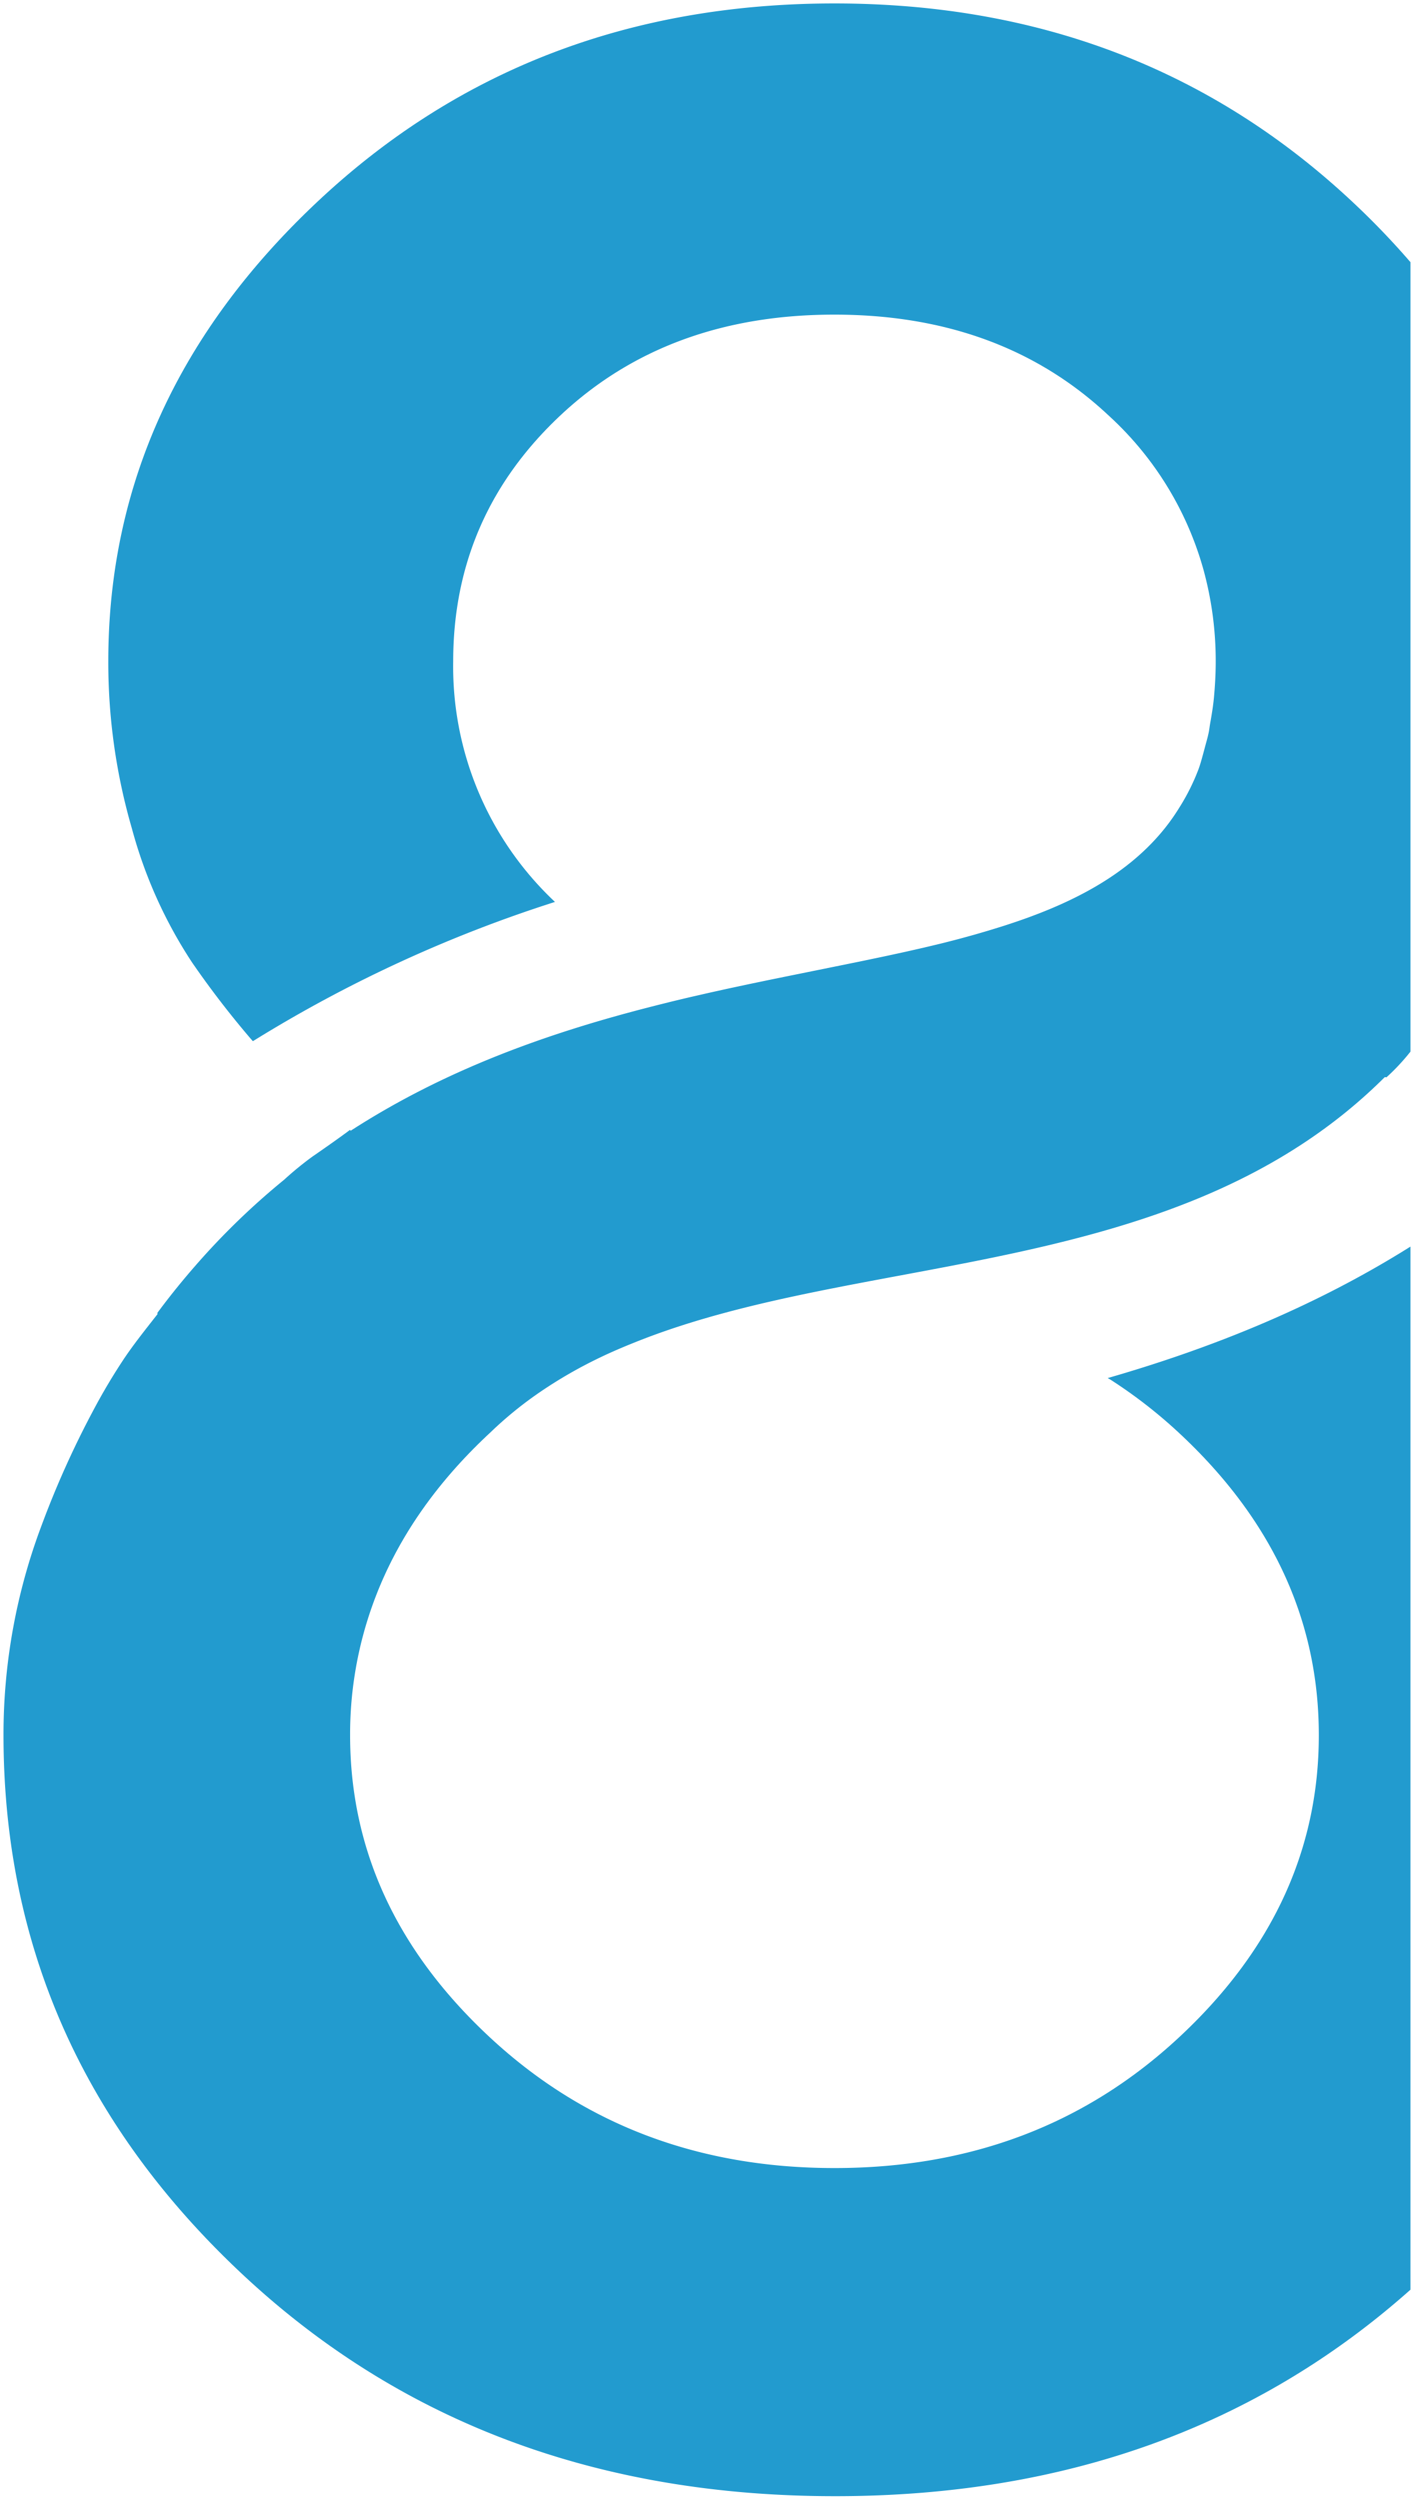
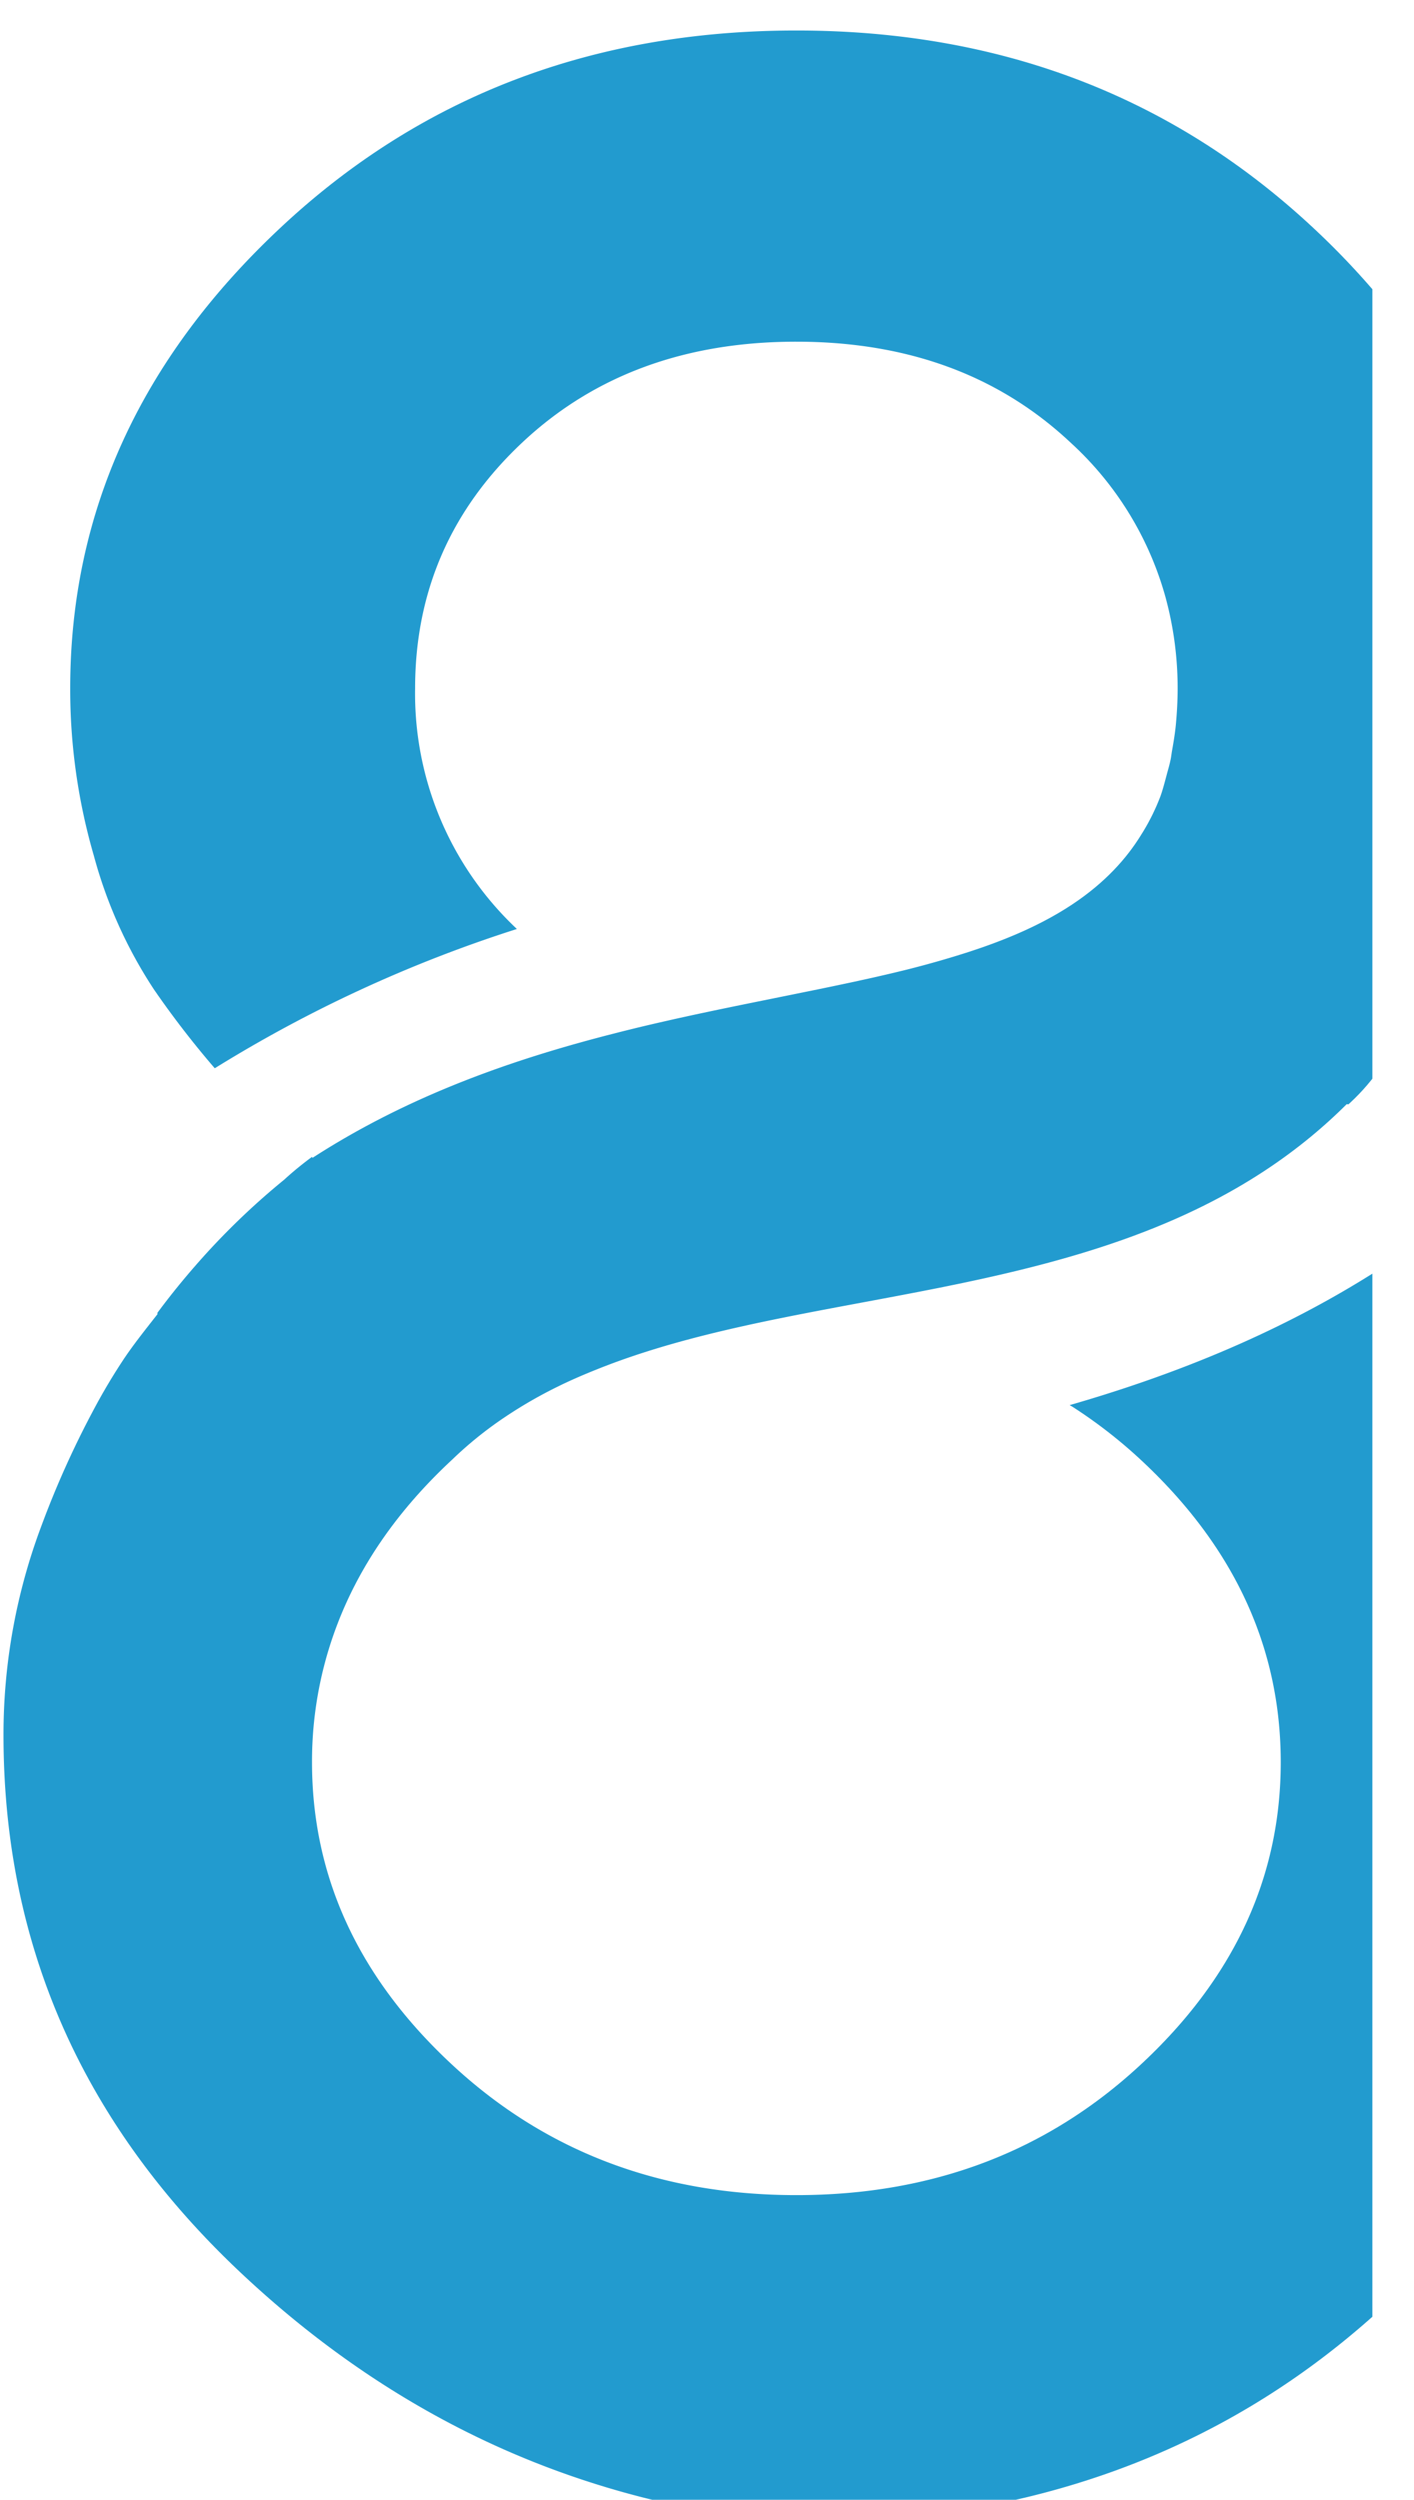
<svg xmlns="http://www.w3.org/2000/svg" width="202.022" height="357.06" viewBox="0 0 202.022 357.06">
-   <path id="Intersection_4" data-name="Intersection 4" d="M10048.916,1742.491q-33.937-31.887-33.938-76.818a84.63,84.63,0,0,1,5.437-29.955,133.246,133.246,0,0,1,7.405-16.467,86.162,86.162,0,0,1,4.434-7.444c1.459-2.156,3.113-4.215,4.737-6.291l-.016-.064-.021-.09c1.772-2.4,3.6-4.647,5.473-6.793a103.852,103.852,0,0,1,12.649-12.242,47.244,47.244,0,0,1,3.985-3.265q3.5-2.416,5.441-3.865l.064.144c13.874-8.97,28.849-14.159,43.425-17.849q3.13-.8,6.229-1.505c4.549-1.047,9.023-1.971,13.4-2.859q4.755-.961,9.324-1.891c2.293-.473,4.56-.947,6.765-1.436q2.744-.606,5.383-1.253c2.972-.736,5.8-1.536,8.534-2.4.929-.291,1.838-.6,2.73-.908,8.092-2.83,14.836-6.556,19.668-12.07a29.279,29.279,0,0,0,2.9-3.919,30.535,30.535,0,0,0,2.769-5.506c.345-.929.6-1.955.875-2.962.2-.774.438-1.541.6-2.339.085-.4.129-.836.2-1.243.216-1.217.422-2.442.545-3.695.154-1.67.258-3.389.258-5.226a49.32,49.32,0,0,0-1.758-13.115,46.8,46.8,0,0,0-13.58-22.03q-15.338-14.369-39.133-14.375t-39.134,14.375q-15.334,14.377-15.34,35.145a46.12,46.12,0,0,0,13.917,33.768c.2.2.417.4.625.6a193.17,193.17,0,0,0-43.159,19.892c-.129-.144-.258-.286-.384-.435a131.714,131.714,0,0,1-8.318-10.83,65.81,65.81,0,0,1-8.576-19.082,85.141,85.141,0,0,1-3.381-23.919q0-37.681,30.071-65.82t73.679-28.144q43.6,0,73.794,28.144a111.979,111.979,0,0,1,8.5,8.814v112.766a30.465,30.465,0,0,1-3.427,3.667l-.237-.033c-29.335,29.235-74.319,24.773-106.968,37.818-1.884.749-3.733,1.539-5.527,2.416a64.651,64.651,0,0,0-8.048,4.649,54.6,54.6,0,0,0-7.243,5.872v0c-7.977,7.4-13.517,15.531-16.735,24.364a54.705,54.705,0,0,0-3.312,18.876q0,24.643,20.047,43.237t49.155,18.6q29.1,0,49.154-18.6t20.049-43.237q0-24.635-20.049-43.24a69.4,69.4,0,0,0-9.685-7.516c-.139-.088-.285-.16-.43-.247,13.923-4.011,28.967-9.8,43.255-18.779v148.993q-33.158,29.49-82.175,29.494Q10082.853,1774.379,10048.916,1742.491Z" transform="translate(-10014.478 -1417.819)" fill="#229bcf" stroke="rgba(0,0,0,0)" stroke-miterlimit="10" stroke-width="1" />
+   <path id="Intersection_4" data-name="Intersection 4" d="M10048.916,1742.491q-33.937-31.887-33.938-76.818a84.63,84.63,0,0,1,5.437-29.955,133.246,133.246,0,0,1,7.405-16.467,86.162,86.162,0,0,1,4.434-7.444c1.459-2.156,3.113-4.215,4.737-6.291l-.016-.064-.021-.09c1.772-2.4,3.6-4.647,5.473-6.793a103.852,103.852,0,0,1,12.649-12.242,47.244,47.244,0,0,1,3.985-3.265l.064.144c13.874-8.97,28.849-14.159,43.425-17.849q3.13-.8,6.229-1.505c4.549-1.047,9.023-1.971,13.4-2.859q4.755-.961,9.324-1.891c2.293-.473,4.56-.947,6.765-1.436q2.744-.606,5.383-1.253c2.972-.736,5.8-1.536,8.534-2.4.929-.291,1.838-.6,2.73-.908,8.092-2.83,14.836-6.556,19.668-12.07a29.279,29.279,0,0,0,2.9-3.919,30.535,30.535,0,0,0,2.769-5.506c.345-.929.6-1.955.875-2.962.2-.774.438-1.541.6-2.339.085-.4.129-.836.2-1.243.216-1.217.422-2.442.545-3.695.154-1.67.258-3.389.258-5.226a49.32,49.32,0,0,0-1.758-13.115,46.8,46.8,0,0,0-13.58-22.03q-15.338-14.369-39.133-14.375t-39.134,14.375q-15.334,14.377-15.34,35.145a46.12,46.12,0,0,0,13.917,33.768c.2.2.417.4.625.6a193.17,193.17,0,0,0-43.159,19.892c-.129-.144-.258-.286-.384-.435a131.714,131.714,0,0,1-8.318-10.83,65.81,65.81,0,0,1-8.576-19.082,85.141,85.141,0,0,1-3.381-23.919q0-37.681,30.071-65.82t73.679-28.144q43.6,0,73.794,28.144a111.979,111.979,0,0,1,8.5,8.814v112.766a30.465,30.465,0,0,1-3.427,3.667l-.237-.033c-29.335,29.235-74.319,24.773-106.968,37.818-1.884.749-3.733,1.539-5.527,2.416a64.651,64.651,0,0,0-8.048,4.649,54.6,54.6,0,0,0-7.243,5.872v0c-7.977,7.4-13.517,15.531-16.735,24.364a54.705,54.705,0,0,0-3.312,18.876q0,24.643,20.047,43.237t49.155,18.6q29.1,0,49.154-18.6t20.049-43.237q0-24.635-20.049-43.24a69.4,69.4,0,0,0-9.685-7.516c-.139-.088-.285-.16-.43-.247,13.923-4.011,28.967-9.8,43.255-18.779v148.993q-33.158,29.49-82.175,29.494Q10082.853,1774.379,10048.916,1742.491Z" transform="translate(-10014.478 -1417.819)" fill="#229bcf" stroke="rgba(0,0,0,0)" stroke-miterlimit="10" stroke-width="1" />
</svg>